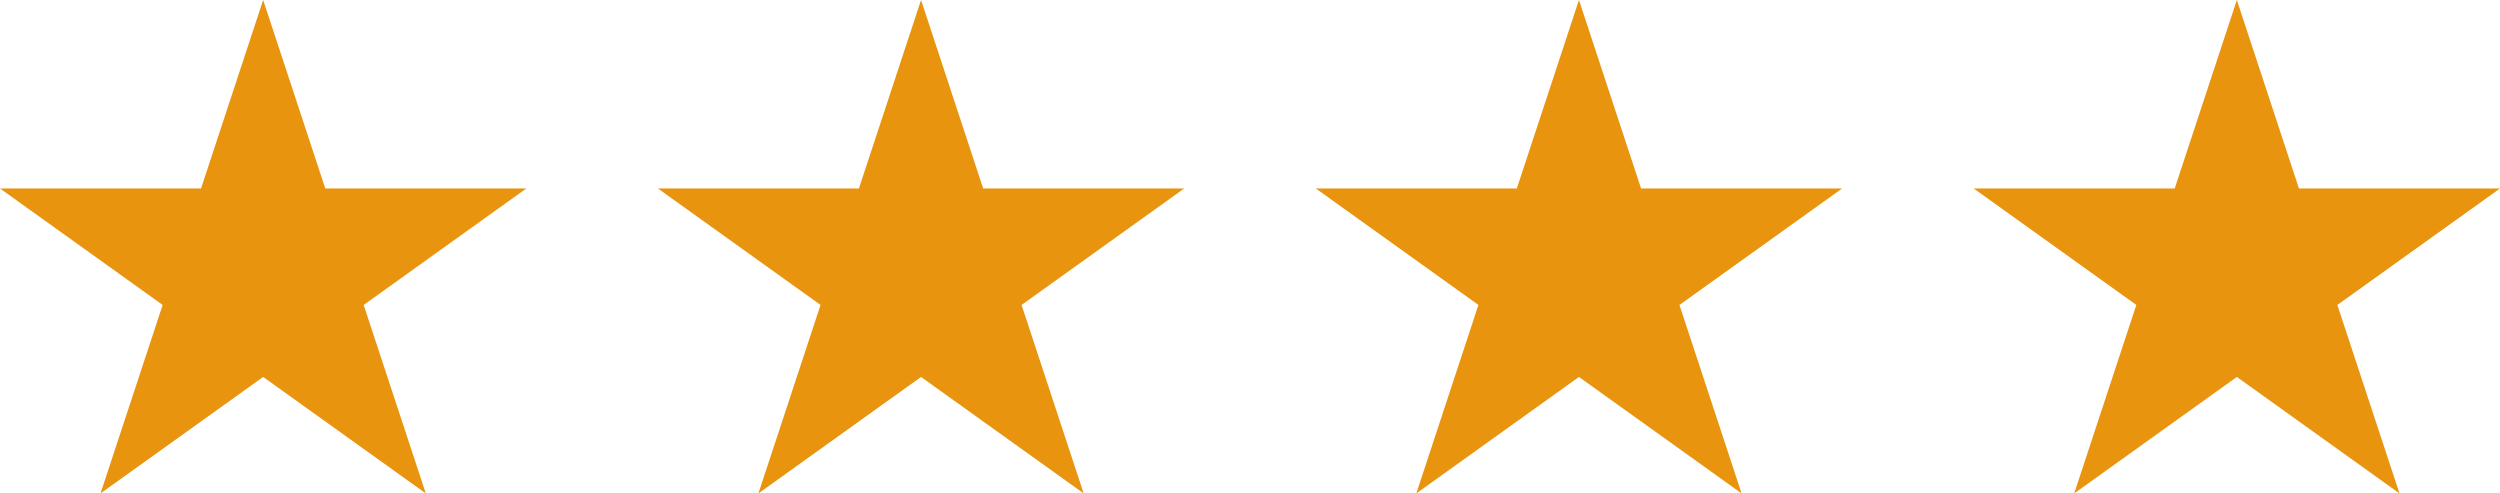
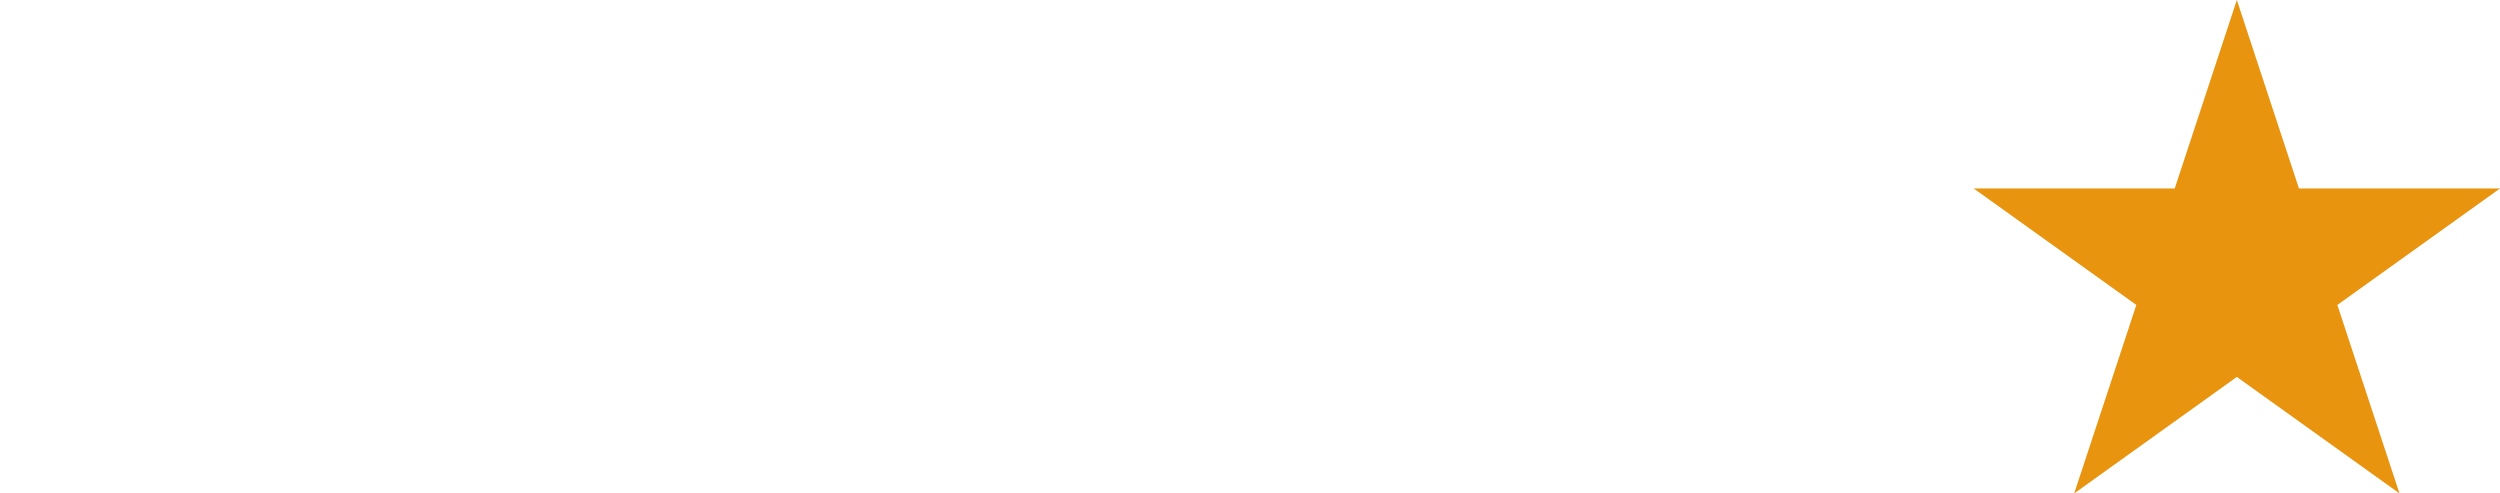
<svg xmlns="http://www.w3.org/2000/svg" width="152" height="30" viewBox="0 0 152 30" fill="none">
-   <path d="M16 0L19.777 11.459H32L22.111 18.541L25.889 30L16 22.918L6.111 30L9.889 18.541L0 11.459H12.223L16 0Z" fill="#E8940E" />
-   <path d="M56 0L59.777 11.459H72L62.111 18.541L65.888 30L56 22.918L46.111 30L49.889 18.541L40 11.459H52.223L56 0Z" fill="#E8940E" />
-   <path d="M96 0L99.777 11.459H112L102.111 18.541L105.889 30L96 22.918L86.112 30L89.888 18.541L80 11.459H92.223L96 0Z" fill="#E8940E" />
  <path d="M136 0L139.777 11.459H152L142.111 18.541L145.889 30L136 22.918L126.111 30L129.889 18.541L120 11.459H132.223L136 0Z" fill="#E8940E" />
</svg>